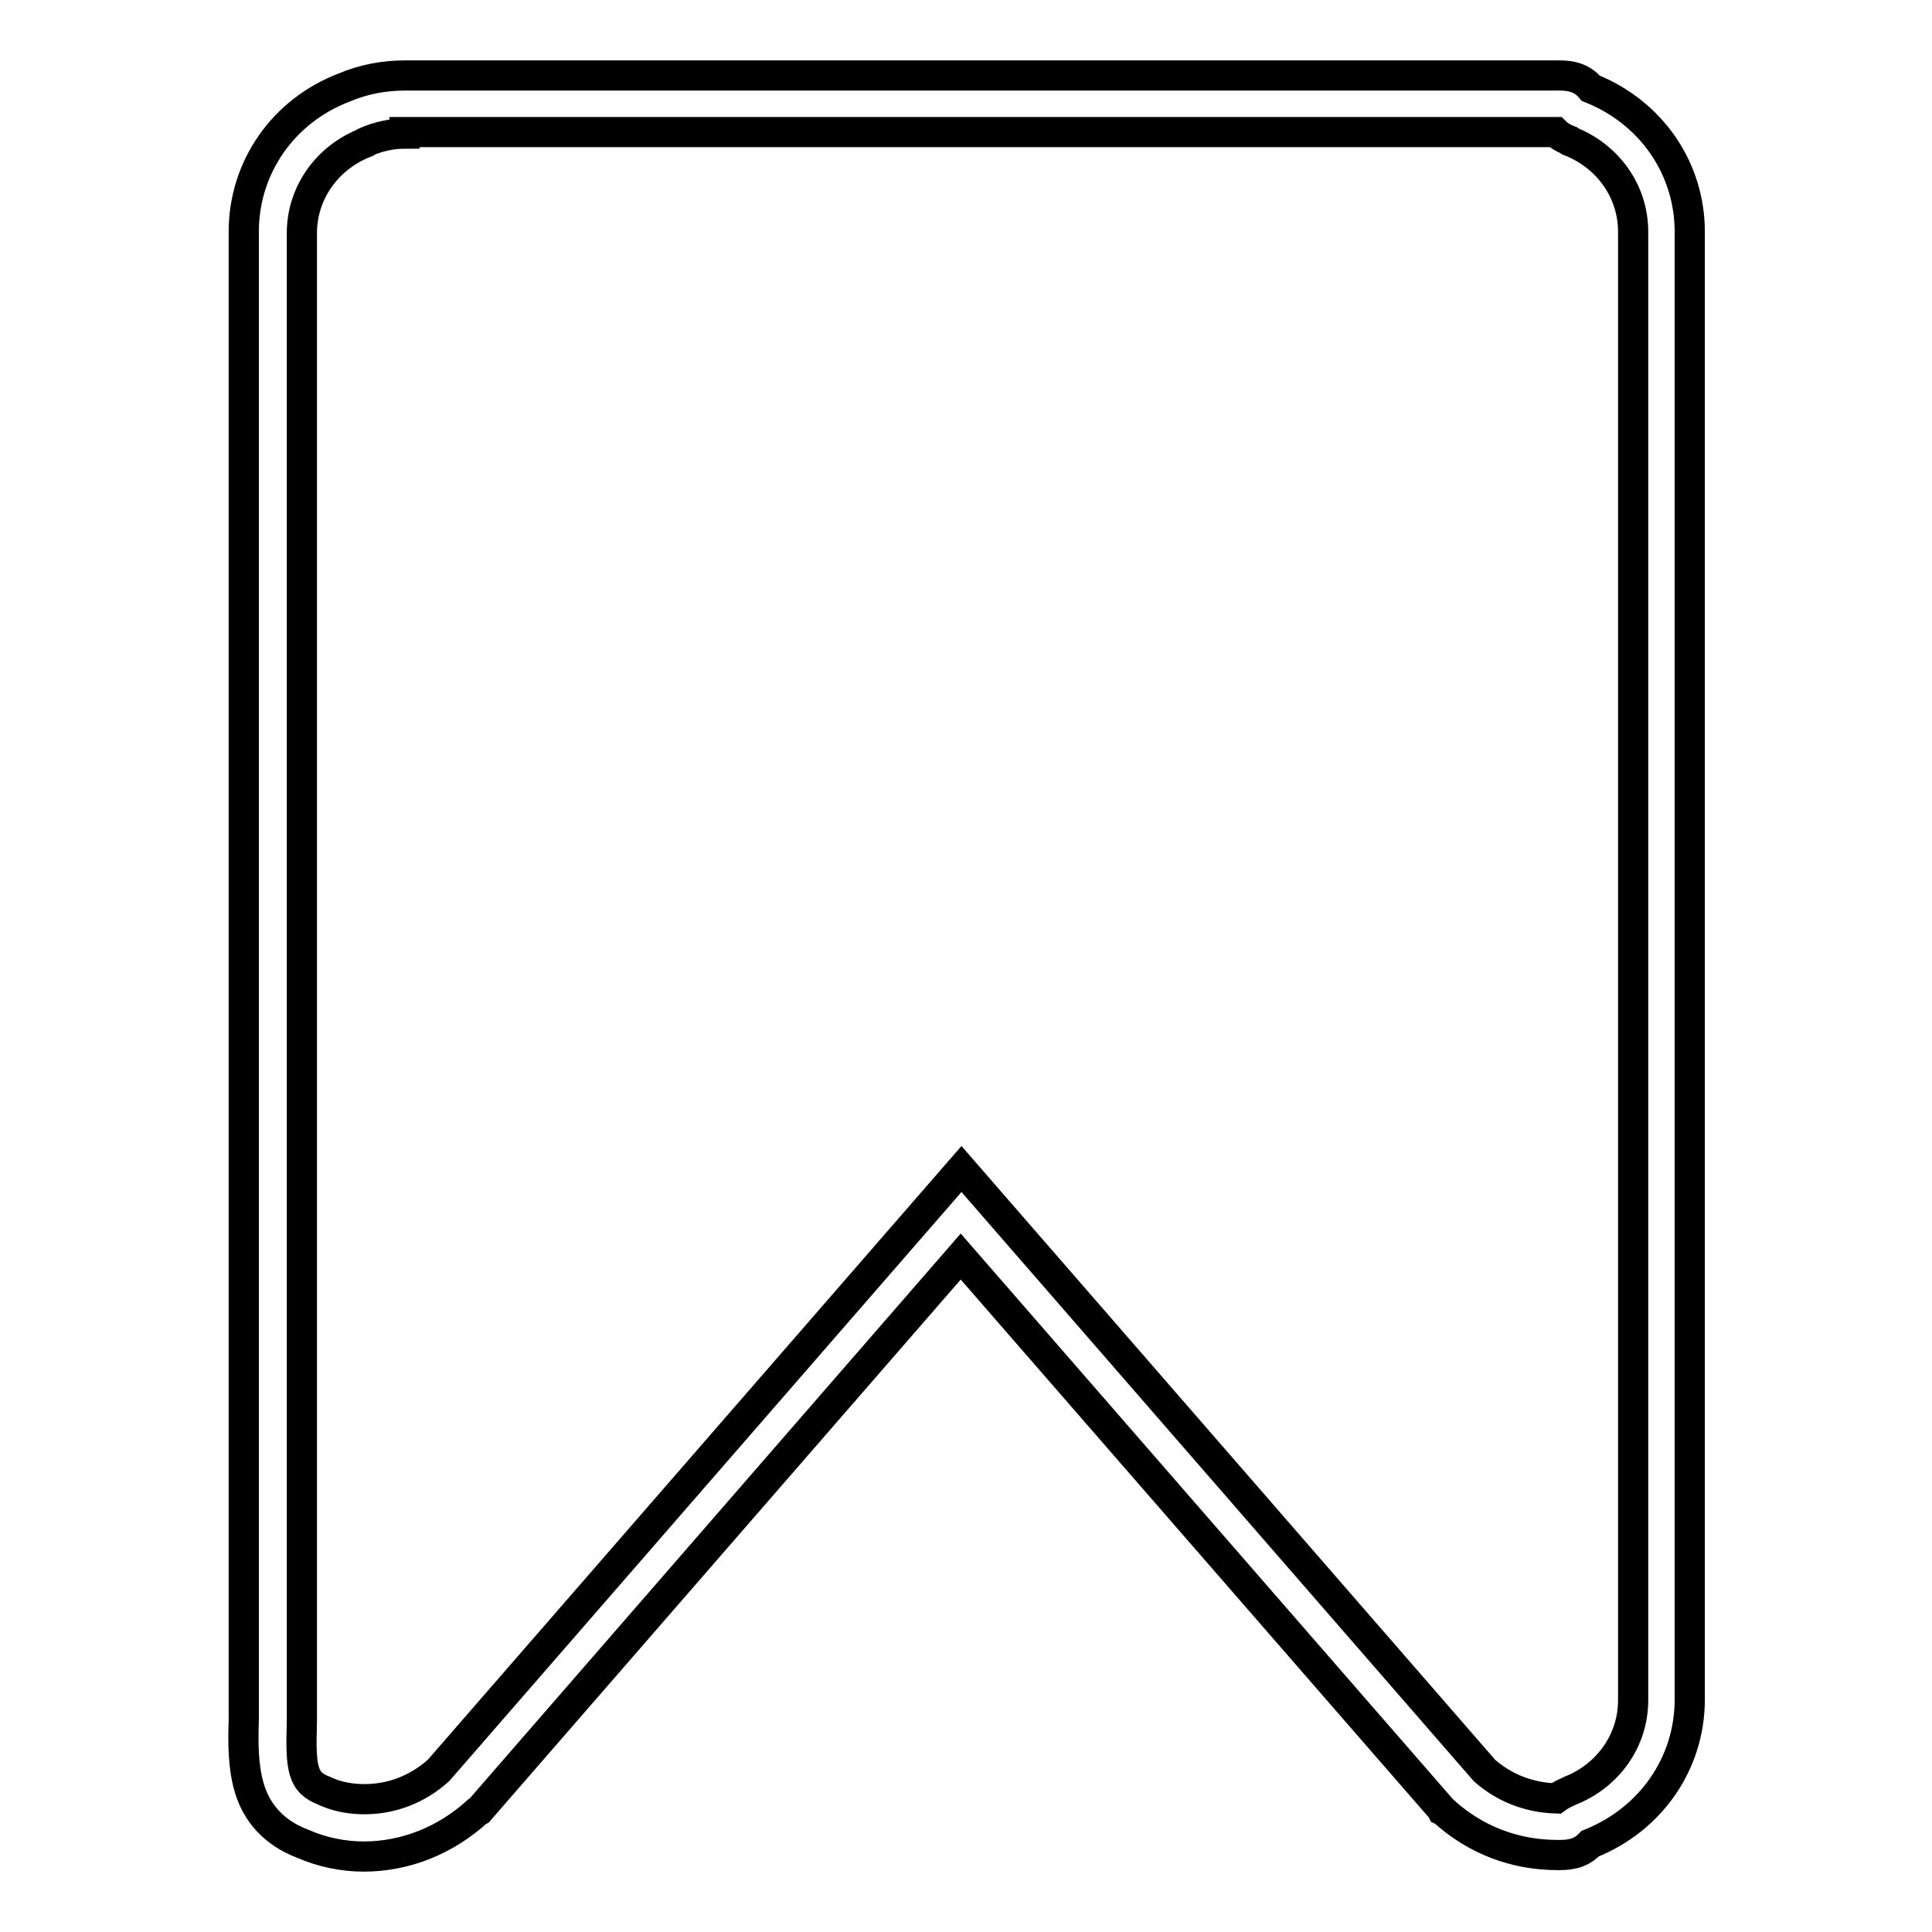
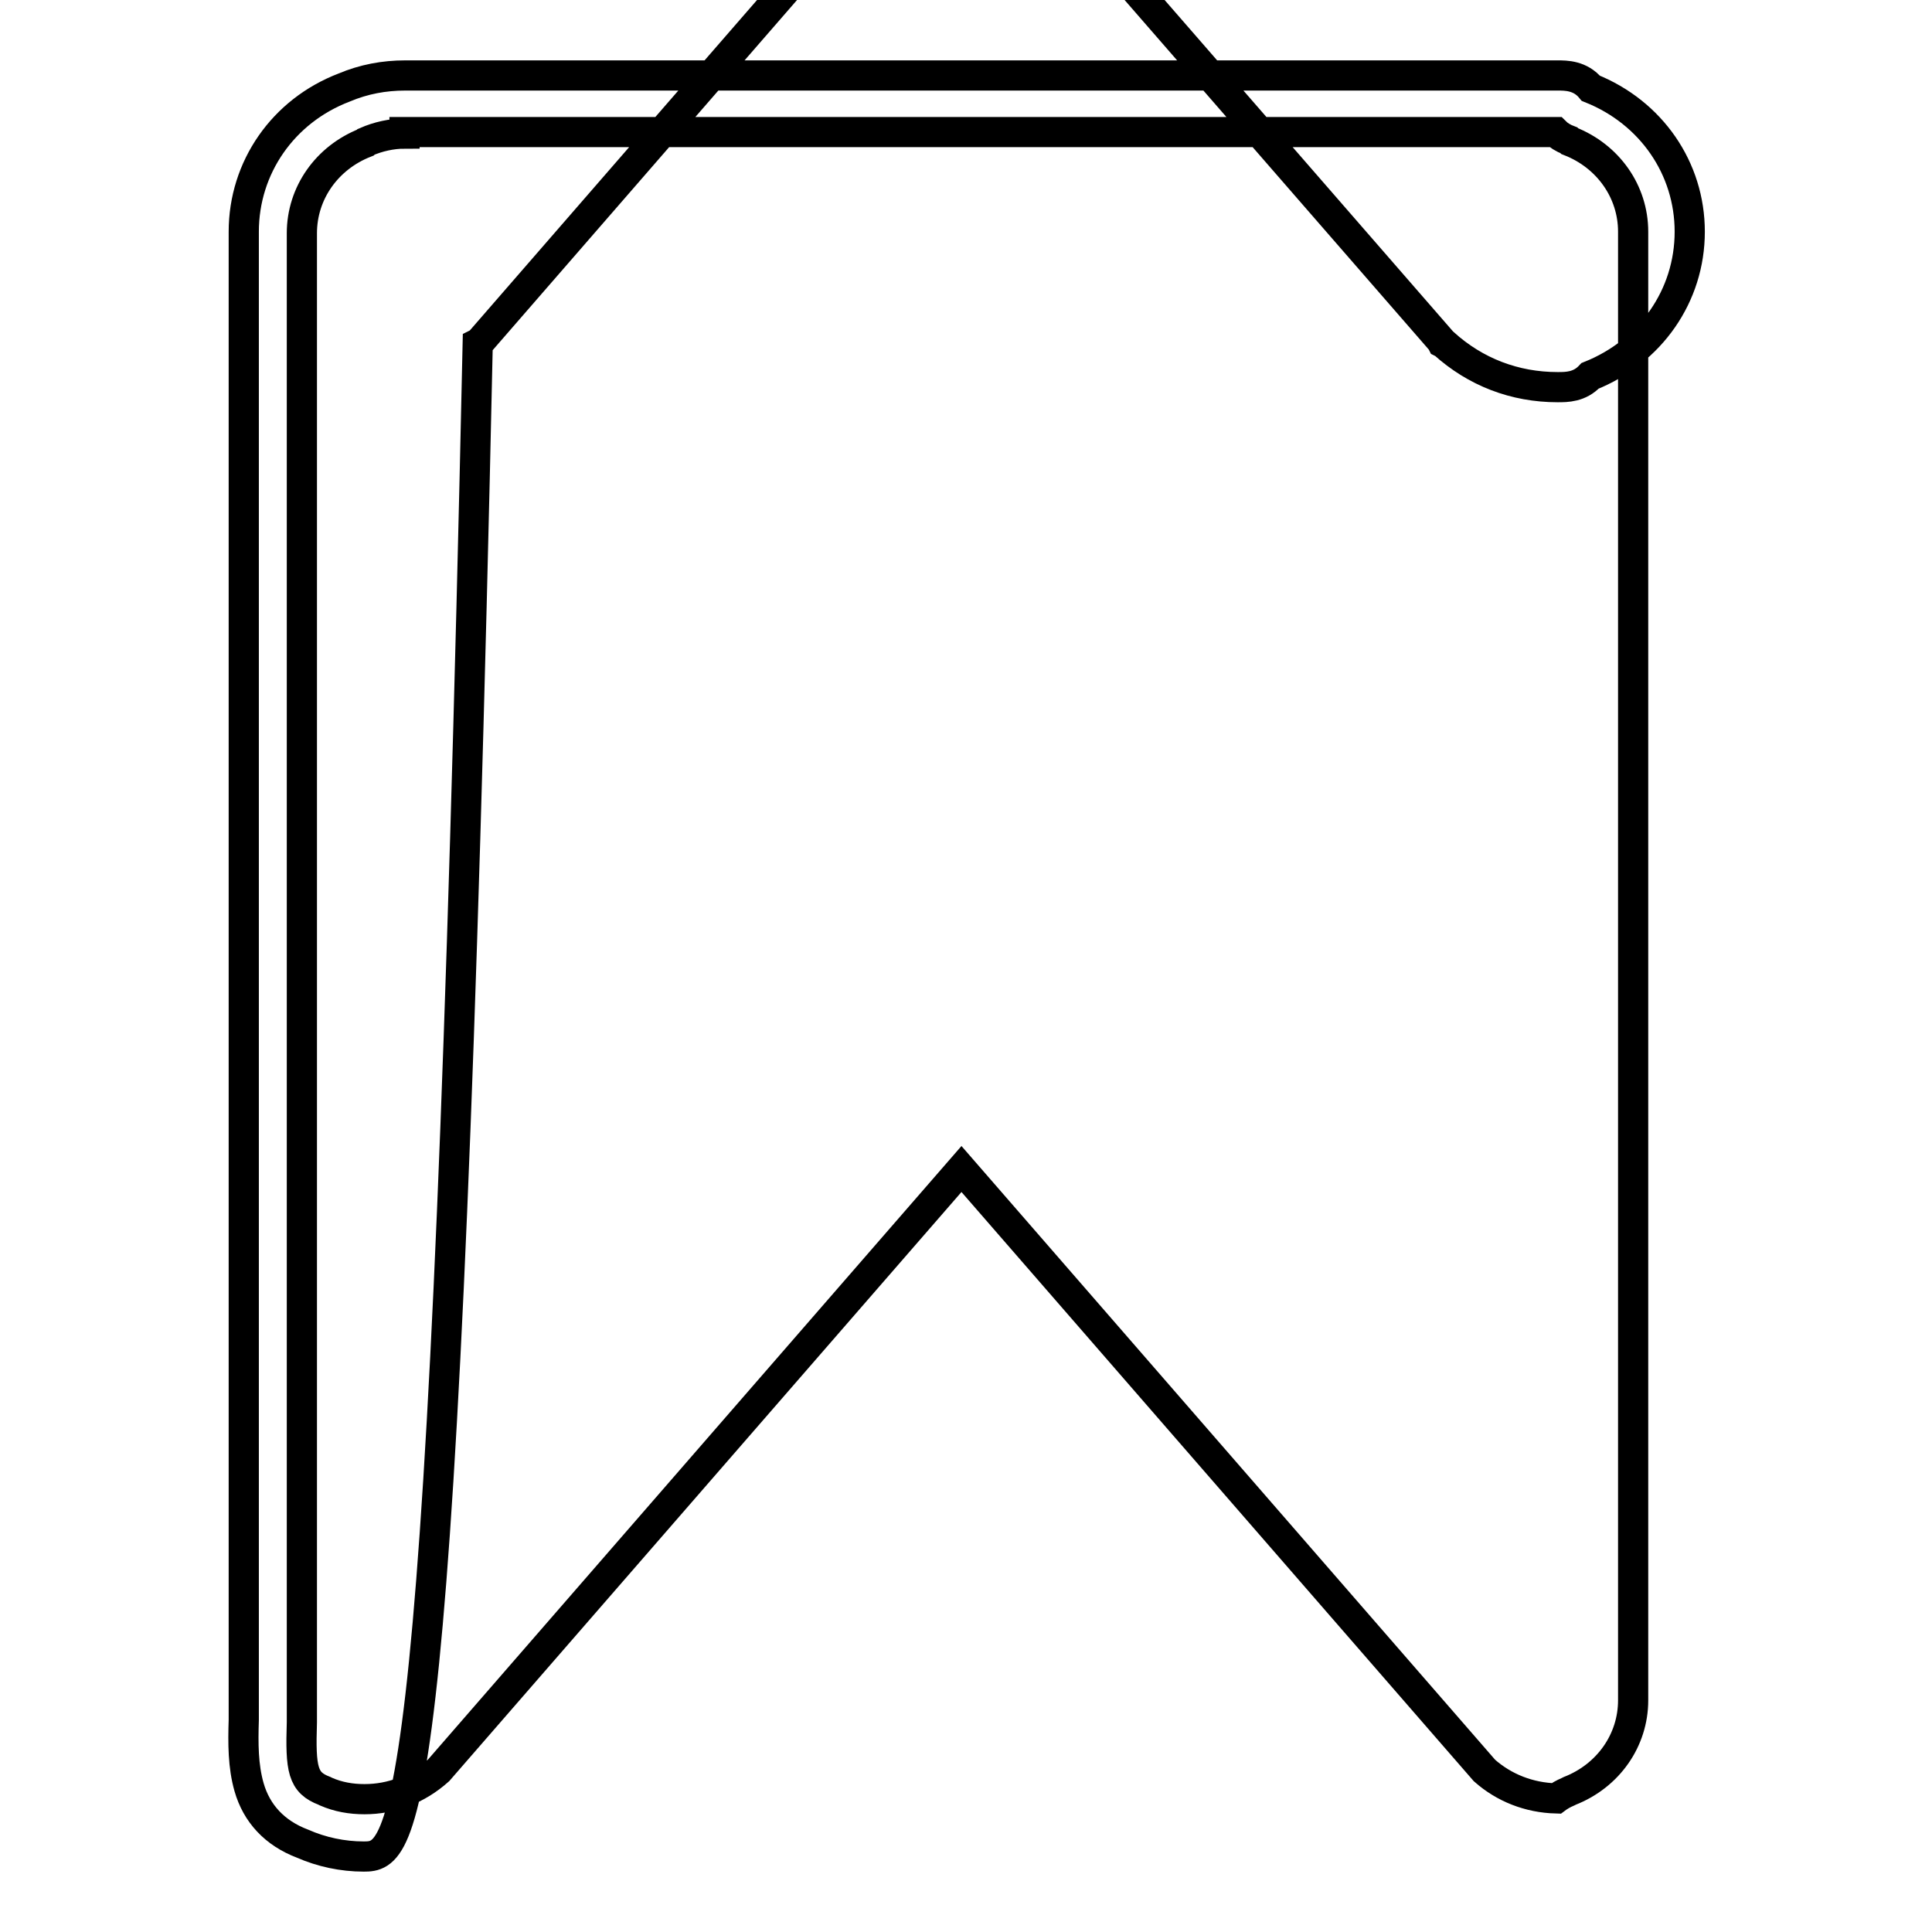
<svg xmlns="http://www.w3.org/2000/svg" version="1.1" x="0px" y="0px" viewBox="0 0 256 256" enable-background="new 0 0 256 256" xml:space="preserve">
  <g>
-     <path stroke-width="4" fill-opacity="0" stroke="#000000" d="M48.2,246c-2.8,0-5.6-0.6-8.1-1.7c-3.7-1.4-6.1-4-7.1-7.5c-0.8-2.8-0.8-5.8-0.7-8.9c0-0.9,0-1.8,0-2.7V30.7 c0-8.5,5.2-16,13.3-19.1c2.6-1.1,5.3-1.6,8.1-1.6h152.7c1.1,0,3,0,4.4,1.7c8,3.2,13.1,10.6,13.1,19v194.5c0,8.5-5.2,15.9-13.2,19.1 c0,0,0,0,0,0c-1.4,1.5-3.1,1.5-4.3,1.5c-5.7,0-10.9-2-15.1-5.8l-0.2-0.1l-0.1-0.2l-63.7-73.2l-63.8,73.4l-0.2,0.1 C59,243.9,53.7,246,48.2,246z M53.6,17.7c-1.7,0-3.5,0.4-5.1,1.1l-0.1,0.1c-5.1,2-8.4,6.7-8.4,12v194.5c0,1,0,1.9,0,2.8 c-0.2,6.3,0.1,8,3,9.1l0.2,0.1c1.6,0.7,3.3,1,5.1,1c3.6,0,7-1.3,9.8-3.8l69.3-79.7l69.3,79.7c2.6,2.3,5.9,3.6,9.5,3.7 c0.4-0.3,0.9-0.6,1.6-0.9l0.2-0.1c5.1-2,8.4-6.7,8.4-12V30.7c0-5.3-3.3-10-8.4-12l-0.1-0.1c-0.8-0.3-1.4-0.7-1.8-1.1H53.6z" />
+     <path stroke-width="4" fill-opacity="0" stroke="#000000" d="M48.2,246c-2.8,0-5.6-0.6-8.1-1.7c-3.7-1.4-6.1-4-7.1-7.5c-0.8-2.8-0.8-5.8-0.7-8.9c0-0.9,0-1.8,0-2.7V30.7 c0-8.5,5.2-16,13.3-19.1c2.6-1.1,5.3-1.6,8.1-1.6h152.7c1.1,0,3,0,4.4,1.7c8,3.2,13.1,10.6,13.1,19c0,8.5-5.2,15.9-13.2,19.1 c0,0,0,0,0,0c-1.4,1.5-3.1,1.5-4.3,1.5c-5.7,0-10.9-2-15.1-5.8l-0.2-0.1l-0.1-0.2l-63.7-73.2l-63.8,73.4l-0.2,0.1 C59,243.9,53.7,246,48.2,246z M53.6,17.7c-1.7,0-3.5,0.4-5.1,1.1l-0.1,0.1c-5.1,2-8.4,6.7-8.4,12v194.5c0,1,0,1.9,0,2.8 c-0.2,6.3,0.1,8,3,9.1l0.2,0.1c1.6,0.7,3.3,1,5.1,1c3.6,0,7-1.3,9.8-3.8l69.3-79.7l69.3,79.7c2.6,2.3,5.9,3.6,9.5,3.7 c0.4-0.3,0.9-0.6,1.6-0.9l0.2-0.1c5.1-2,8.4-6.7,8.4-12V30.7c0-5.3-3.3-10-8.4-12l-0.1-0.1c-0.8-0.3-1.4-0.7-1.8-1.1H53.6z" />
  </g>
</svg>